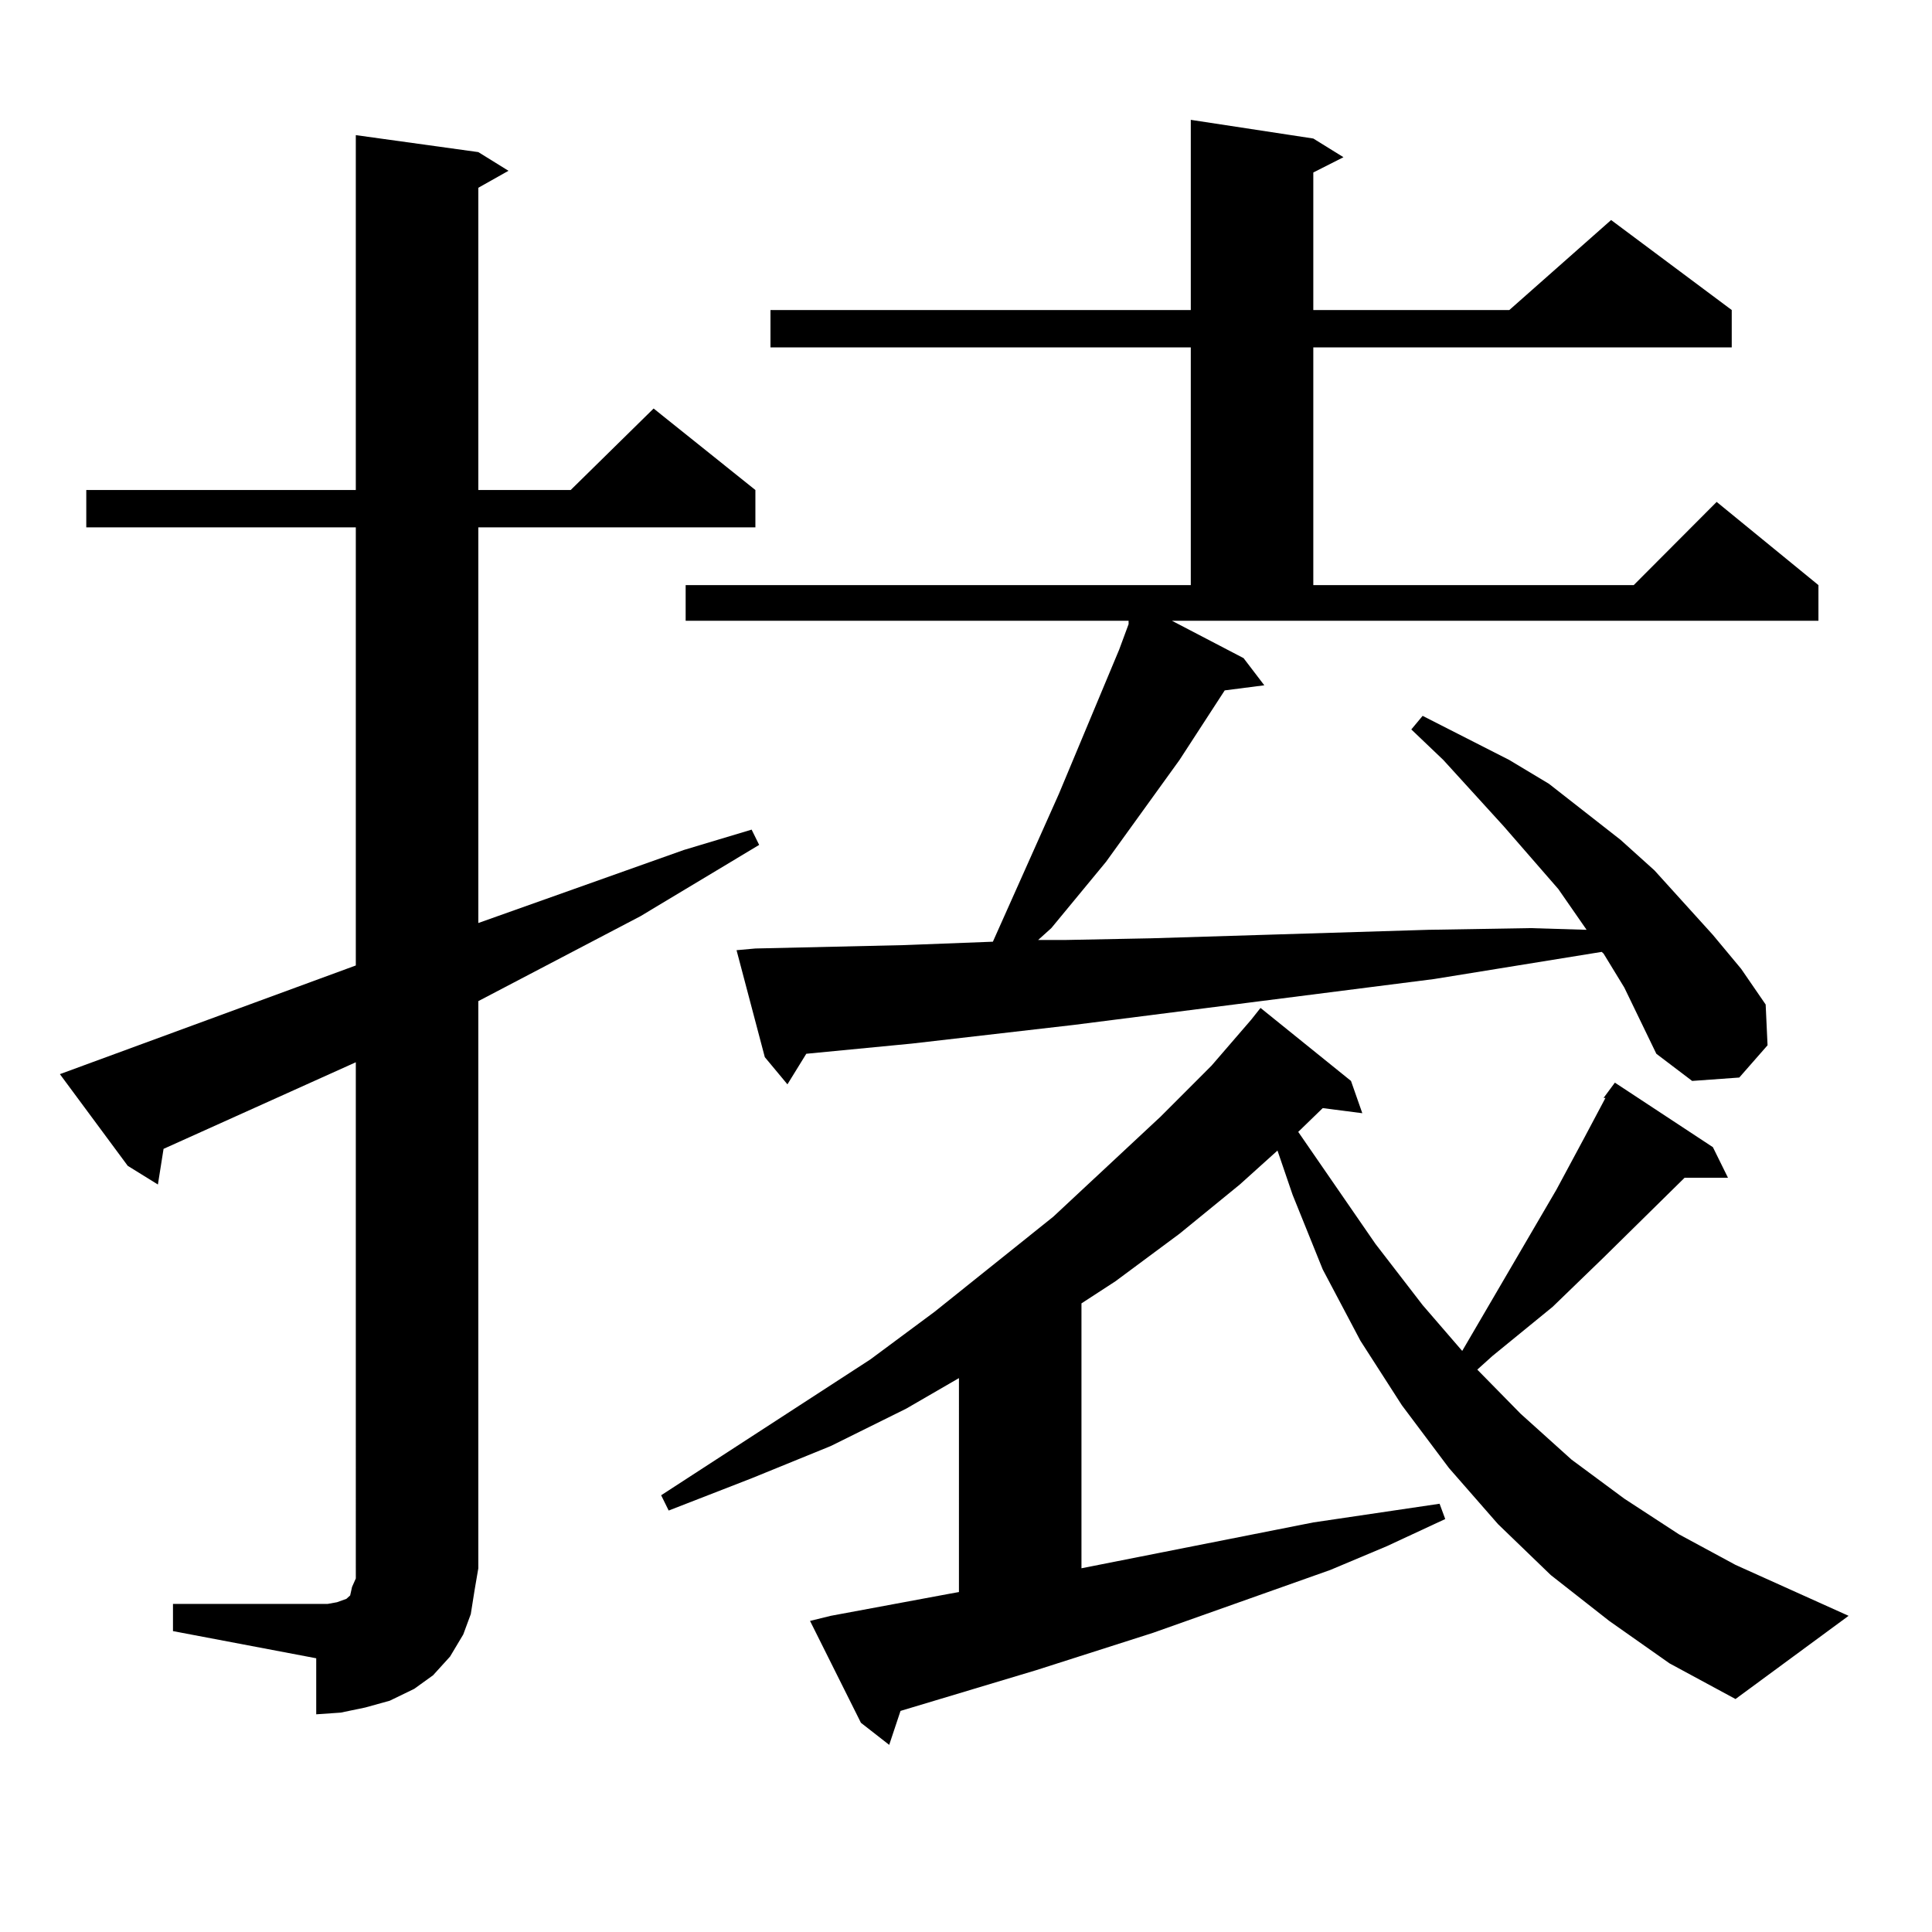
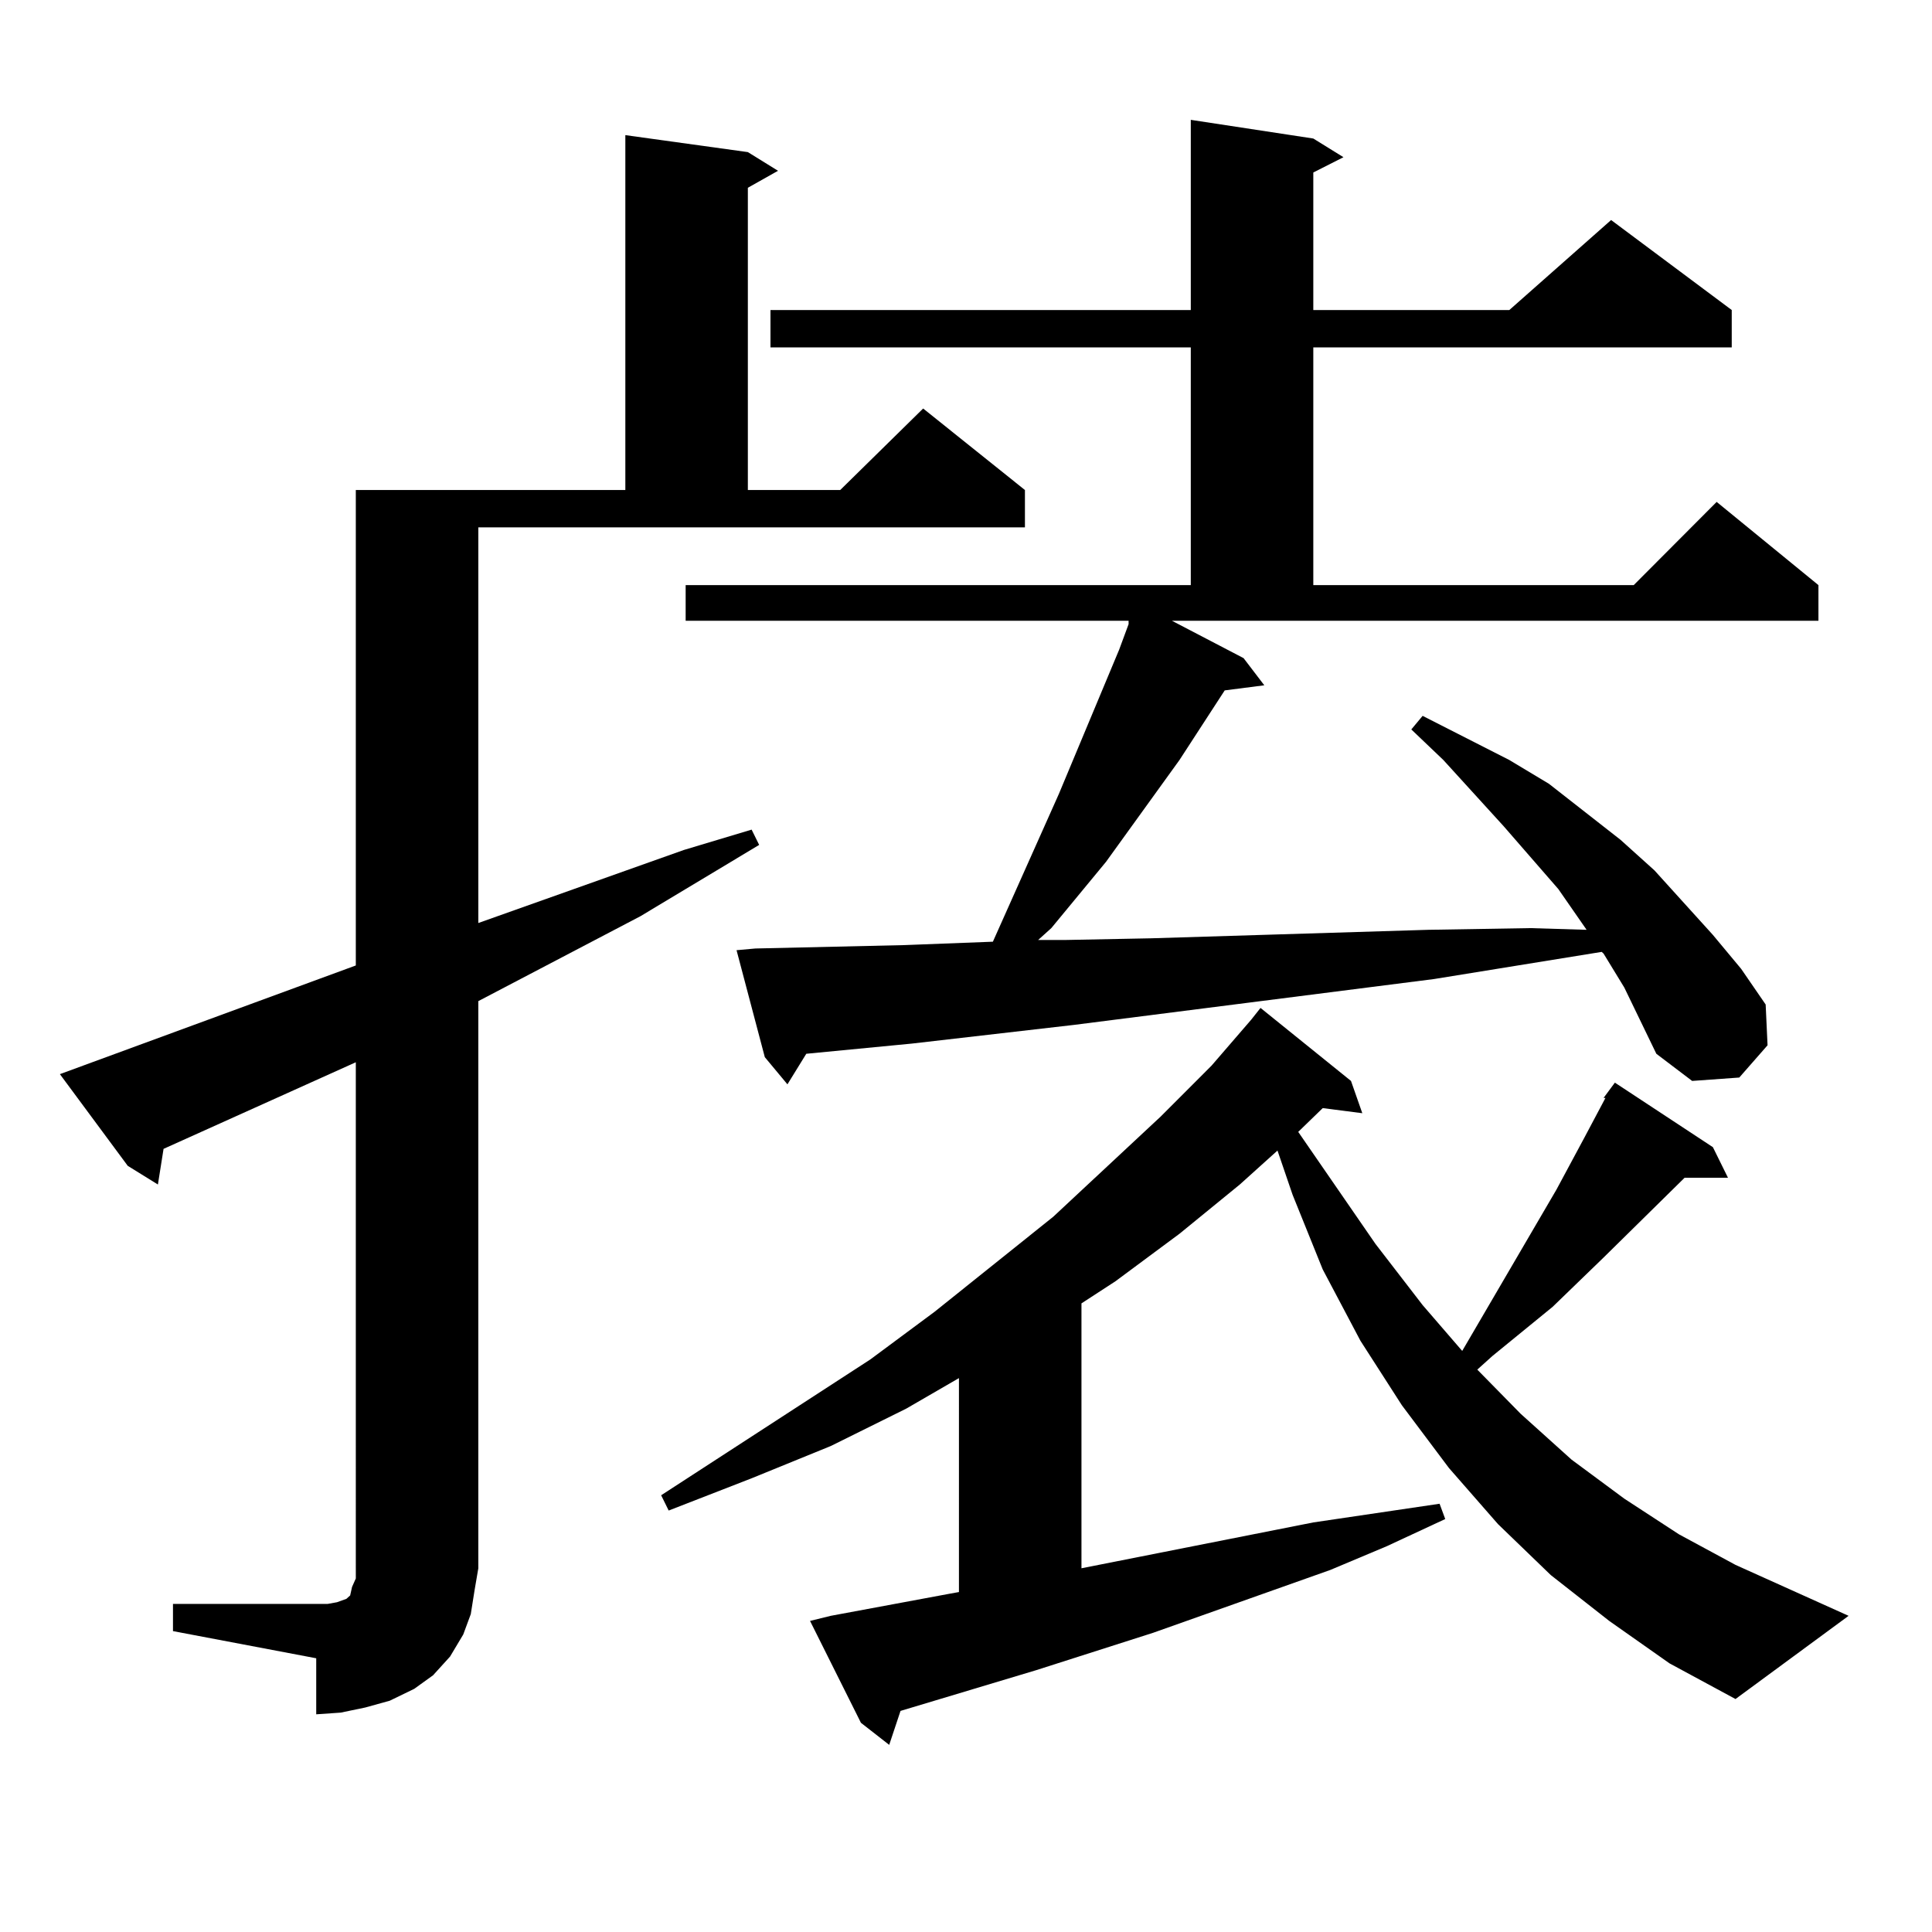
<svg xmlns="http://www.w3.org/2000/svg" version="1.1" id="图层_1" x="0px" y="0px" width="1000px" height="1000px" viewBox="0 0 1000 1000" enable-background="new 0 0 1000 1000" xml:space="preserve">
-   <path d="M89.534,830.195h74.145h5.854l4.878-0.879l4.878-1.758l1.951-1.758l0.976-4.395l1.951-4.395v-5.273V549.824l-99.51,44.824  l-2.927,18.457l-15.609-9.668l-35.121-47.461l153.167-56.25V272.969H44.657v-19.336h139.509V69.941l63.413,8.789l15.609,9.668  l-15.609,8.789v156.445h47.804l42.926-42.188l52.682,42.188v19.336H247.579v204.785l106.339-37.793l35.121-10.547l3.902,7.91  l-61.462,36.914l-83.9,43.945v293.555l-1.951,11.426l-1.951,12.305l-3.902,10.547l-6.829,11.426l-8.78,9.668l-9.756,7.031  l-12.683,6.152l-12.683,3.516l-12.683,2.637l-12.683,0.879V858.32l-74.145-14.063V830.195z M898.295,879.414l-34.146-18.457  l-31.219-21.973l-30.243-23.73l-27.316-26.367l-25.365-29.004l-24.39-32.52l-21.463-33.398l-19.512-36.914l-15.609-38.672  l-7.805-22.852l-19.512,17.578l-31.219,25.488l-33.17,24.609l-17.561,11.426v137.109l119.997-23.73l65.364-9.668l2.927,7.91  l-30.243,14.063l-29.268,12.305l-91.705,32.52l-60.486,19.336l-70.242,21.094l-5.854,17.578l-14.634-11.426l-26.341-52.734  l10.731-2.637l61.462-11.426l4.878-0.879V713.301l-27.316,15.82l-39.023,19.336l-40.975,16.699l-42.926,16.699l-3.902-7.91  l108.29-70.313l33.17-24.609l61.462-49.219l55.608-51.855l26.341-26.367l20.487-23.73l4.878-6.152l46.828,37.793l5.854,16.699  l-20.487-2.637l-12.683,12.305l39.999,58.008l24.39,31.641l20.487,23.73l48.779-83.496l14.634-27.246l10.731-20.215h-0.976  l5.854-7.91l50.73,33.398l7.805,15.82h-22.438l-41.95,41.309l-26.341,25.488l-31.219,25.488l-7.805,7.031l22.438,22.852  l26.341,23.73l27.316,20.215l28.292,18.457l29.268,15.82l58.535,26.367L898.295,879.414z M643.667,340.645l10.731,14.063  l-20.487,2.637l-23.414,36.035l-38.048,52.734l-28.292,34.277l-6.829,6.152h13.658l44.877-0.879l143.411-4.395l52.682-0.879  l29.268,0.879l-14.634-21.094l-28.292-32.52l-31.219-34.277l-16.585-15.82l5.854-7.031l44.877,22.852l20.487,12.305l37.072,29.004  l17.561,15.82l30.243,33.398l14.634,17.578l12.683,18.457l0.976,21.094l-14.634,16.699l-24.39,1.758L857.32,545.43l-16.585-34.277  l-10.731-17.578l-0.976-0.879l-86.827,14.063l-96.583,12.305l-89.754,11.426l-83.9,9.668l-54.633,5.273l-9.756,15.82l-11.707-14.063  l-14.634-55.371l9.756-0.879l77.071-1.758l45.853-1.758l34.146-76.465l31.219-74.707l4.878-13.184v-1.758H354.894v-18.457h261.457  V179.805H398.795v-19.336h217.556V62.031l63.413,9.668l15.609,9.668l-15.609,7.91v71.191h101.461l52.682-46.582l62.438,46.582  v19.336h-216.58v123.047h165.85l42.926-43.066l52.682,43.066v18.457H606.595L643.667,340.645z" />
+   <path d="M89.534,830.195h74.145h5.854l4.878-0.879l4.878-1.758l1.951-1.758l0.976-4.395l1.951-4.395v-5.273V549.824l-99.51,44.824  l-2.927,18.457l-15.609-9.668l-35.121-47.461l153.167-56.25V272.969v-19.336h139.509V69.941l63.413,8.789l15.609,9.668  l-15.609,8.789v156.445h47.804l42.926-42.188l52.682,42.188v19.336H247.579v204.785l106.339-37.793l35.121-10.547l3.902,7.91  l-61.462,36.914l-83.9,43.945v293.555l-1.951,11.426l-1.951,12.305l-3.902,10.547l-6.829,11.426l-8.78,9.668l-9.756,7.031  l-12.683,6.152l-12.683,3.516l-12.683,2.637l-12.683,0.879V858.32l-74.145-14.063V830.195z M898.295,879.414l-34.146-18.457  l-31.219-21.973l-30.243-23.73l-27.316-26.367l-25.365-29.004l-24.39-32.52l-21.463-33.398l-19.512-36.914l-15.609-38.672  l-7.805-22.852l-19.512,17.578l-31.219,25.488l-33.17,24.609l-17.561,11.426v137.109l119.997-23.73l65.364-9.668l2.927,7.91  l-30.243,14.063l-29.268,12.305l-91.705,32.52l-60.486,19.336l-70.242,21.094l-5.854,17.578l-14.634-11.426l-26.341-52.734  l10.731-2.637l61.462-11.426l4.878-0.879V713.301l-27.316,15.82l-39.023,19.336l-40.975,16.699l-42.926,16.699l-3.902-7.91  l108.29-70.313l33.17-24.609l61.462-49.219l55.608-51.855l26.341-26.367l20.487-23.73l4.878-6.152l46.828,37.793l5.854,16.699  l-20.487-2.637l-12.683,12.305l39.999,58.008l24.39,31.641l20.487,23.73l48.779-83.496l14.634-27.246l10.731-20.215h-0.976  l5.854-7.91l50.73,33.398l7.805,15.82h-22.438l-41.95,41.309l-26.341,25.488l-31.219,25.488l-7.805,7.031l22.438,22.852  l26.341,23.73l27.316,20.215l28.292,18.457l29.268,15.82l58.535,26.367L898.295,879.414z M643.667,340.645l10.731,14.063  l-20.487,2.637l-23.414,36.035l-38.048,52.734l-28.292,34.277l-6.829,6.152h13.658l44.877-0.879l143.411-4.395l52.682-0.879  l29.268,0.879l-14.634-21.094l-28.292-32.52l-31.219-34.277l-16.585-15.82l5.854-7.031l44.877,22.852l20.487,12.305l37.072,29.004  l17.561,15.82l30.243,33.398l14.634,17.578l12.683,18.457l0.976,21.094l-14.634,16.699l-24.39,1.758L857.32,545.43l-16.585-34.277  l-10.731-17.578l-0.976-0.879l-86.827,14.063l-96.583,12.305l-89.754,11.426l-83.9,9.668l-54.633,5.273l-9.756,15.82l-11.707-14.063  l-14.634-55.371l9.756-0.879l77.071-1.758l45.853-1.758l34.146-76.465l31.219-74.707l4.878-13.184v-1.758H354.894v-18.457h261.457  V179.805H398.795v-19.336h217.556V62.031l63.413,9.668l15.609,9.668l-15.609,7.91v71.191h101.461l52.682-46.582l62.438,46.582  v19.336h-216.58v123.047h165.85l42.926-43.066l52.682,43.066v18.457H606.595L643.667,340.645z" />
</svg>